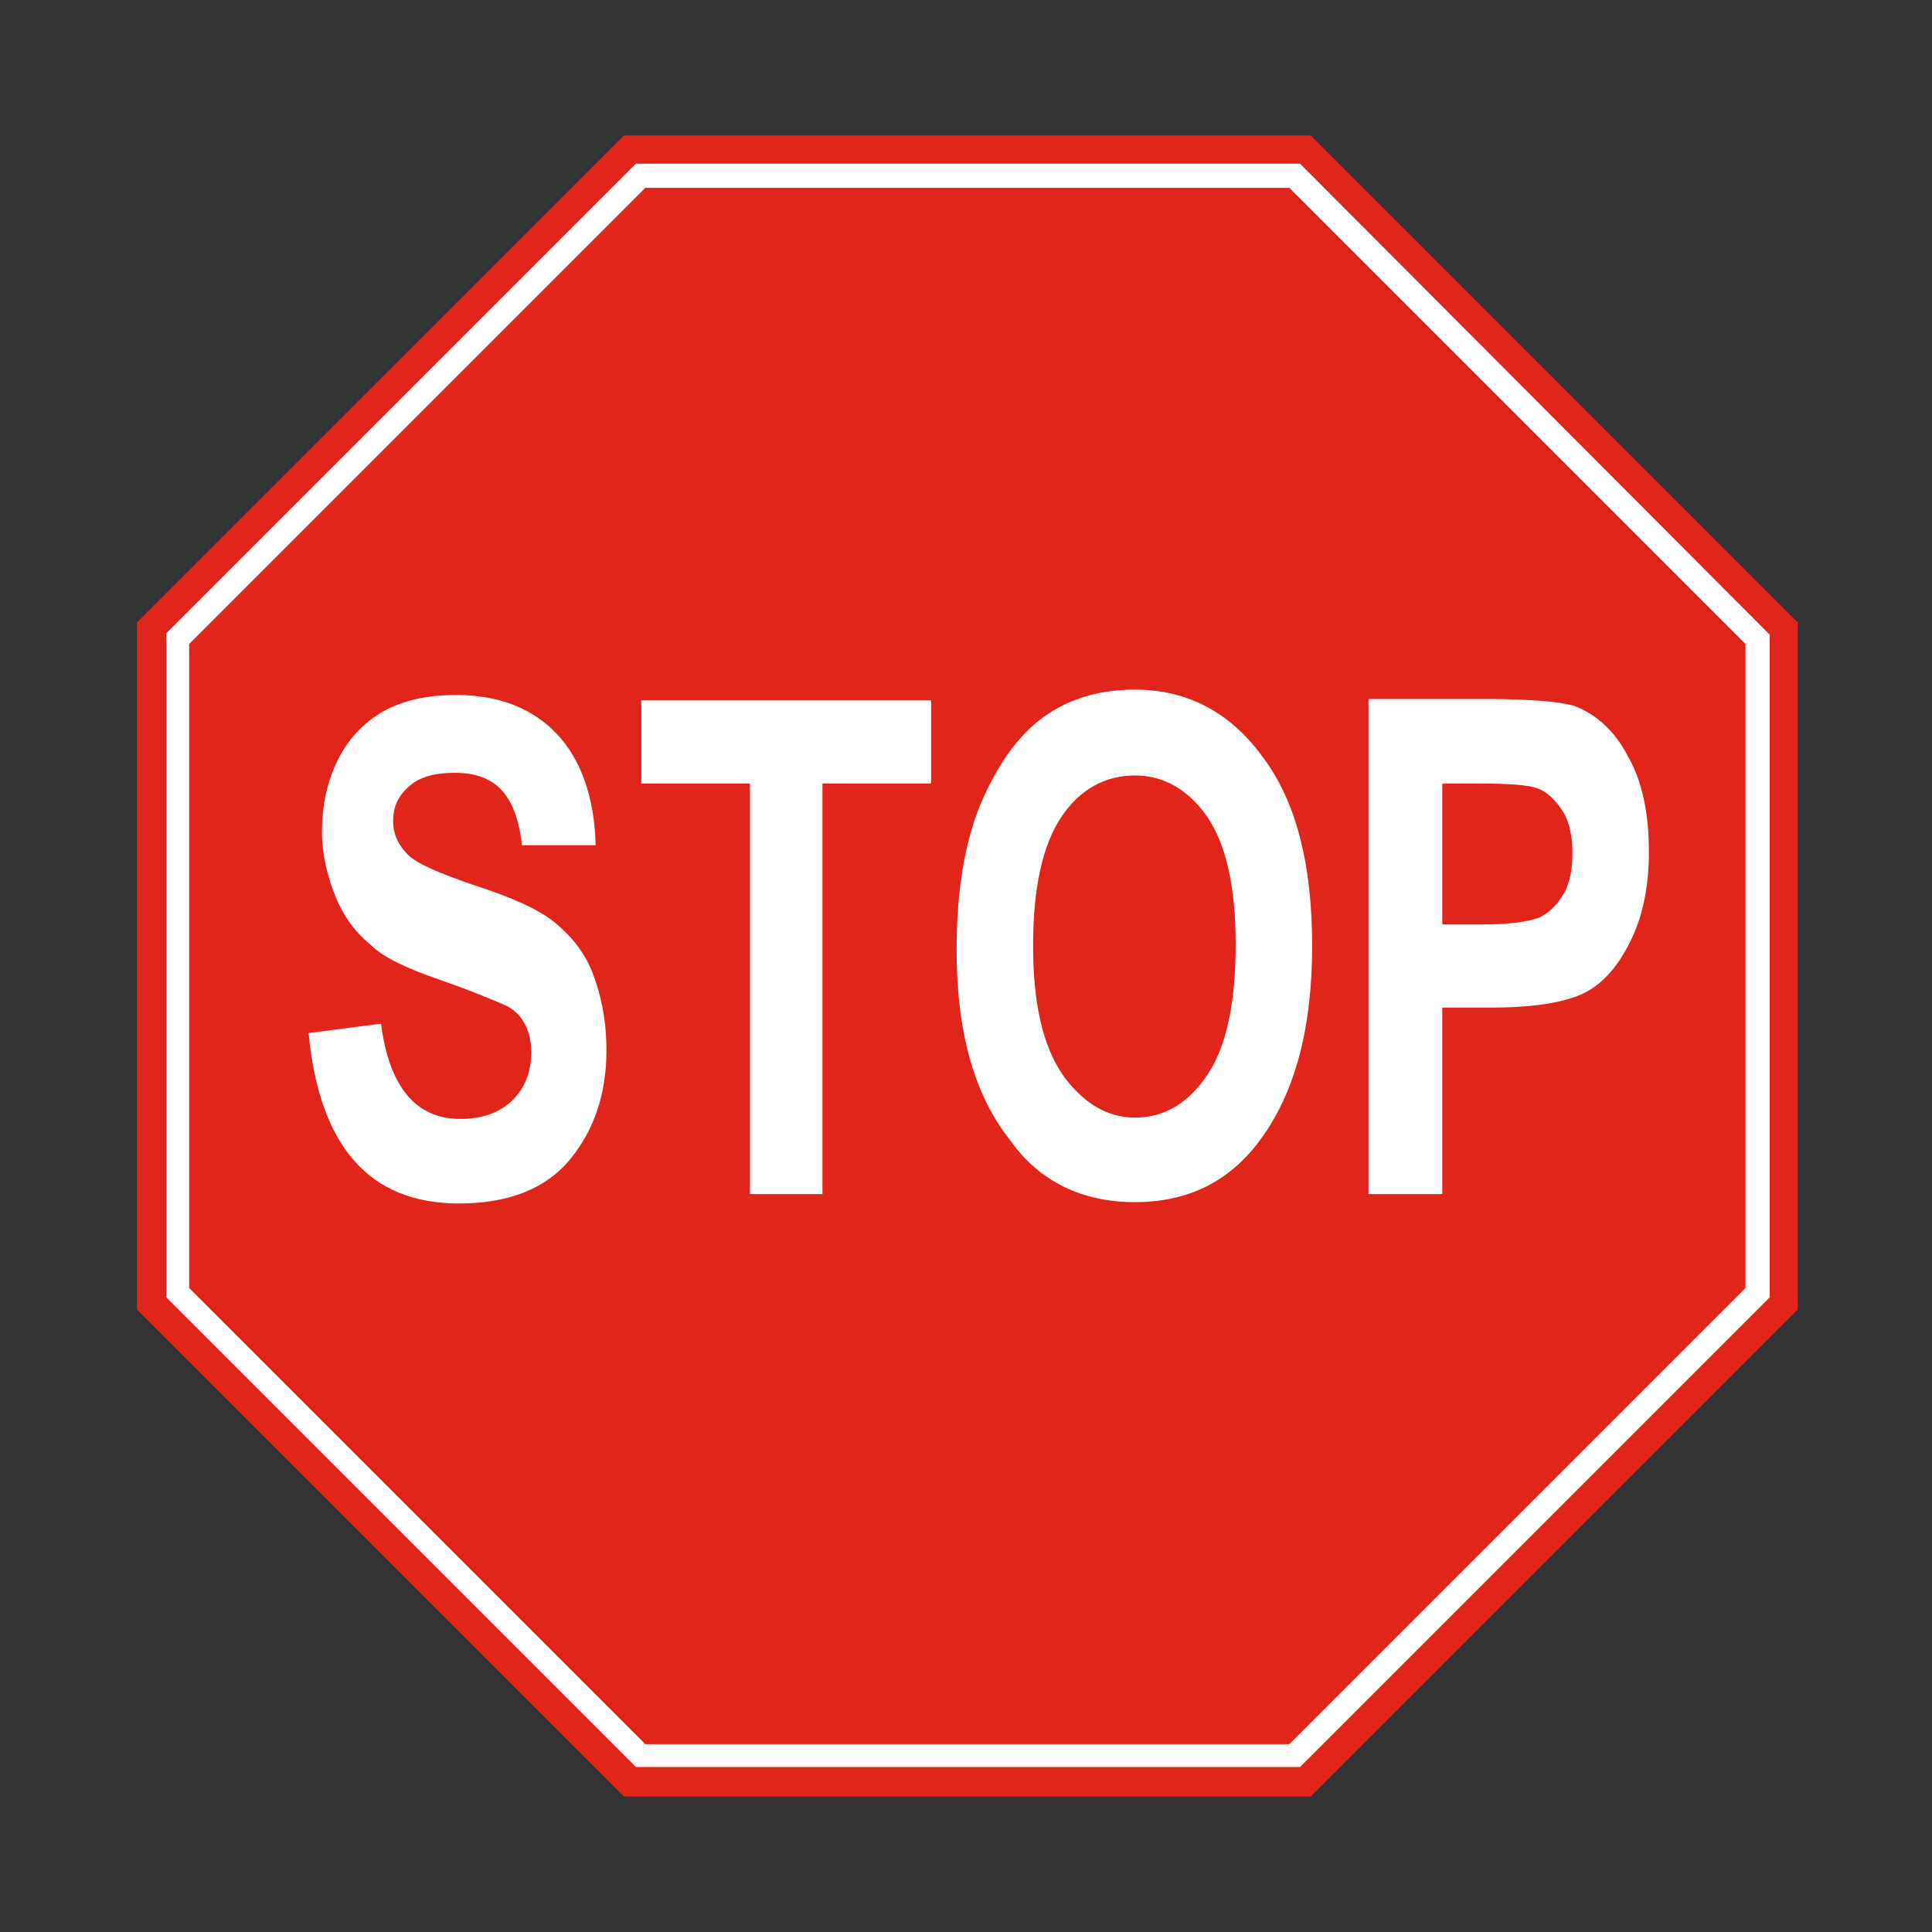
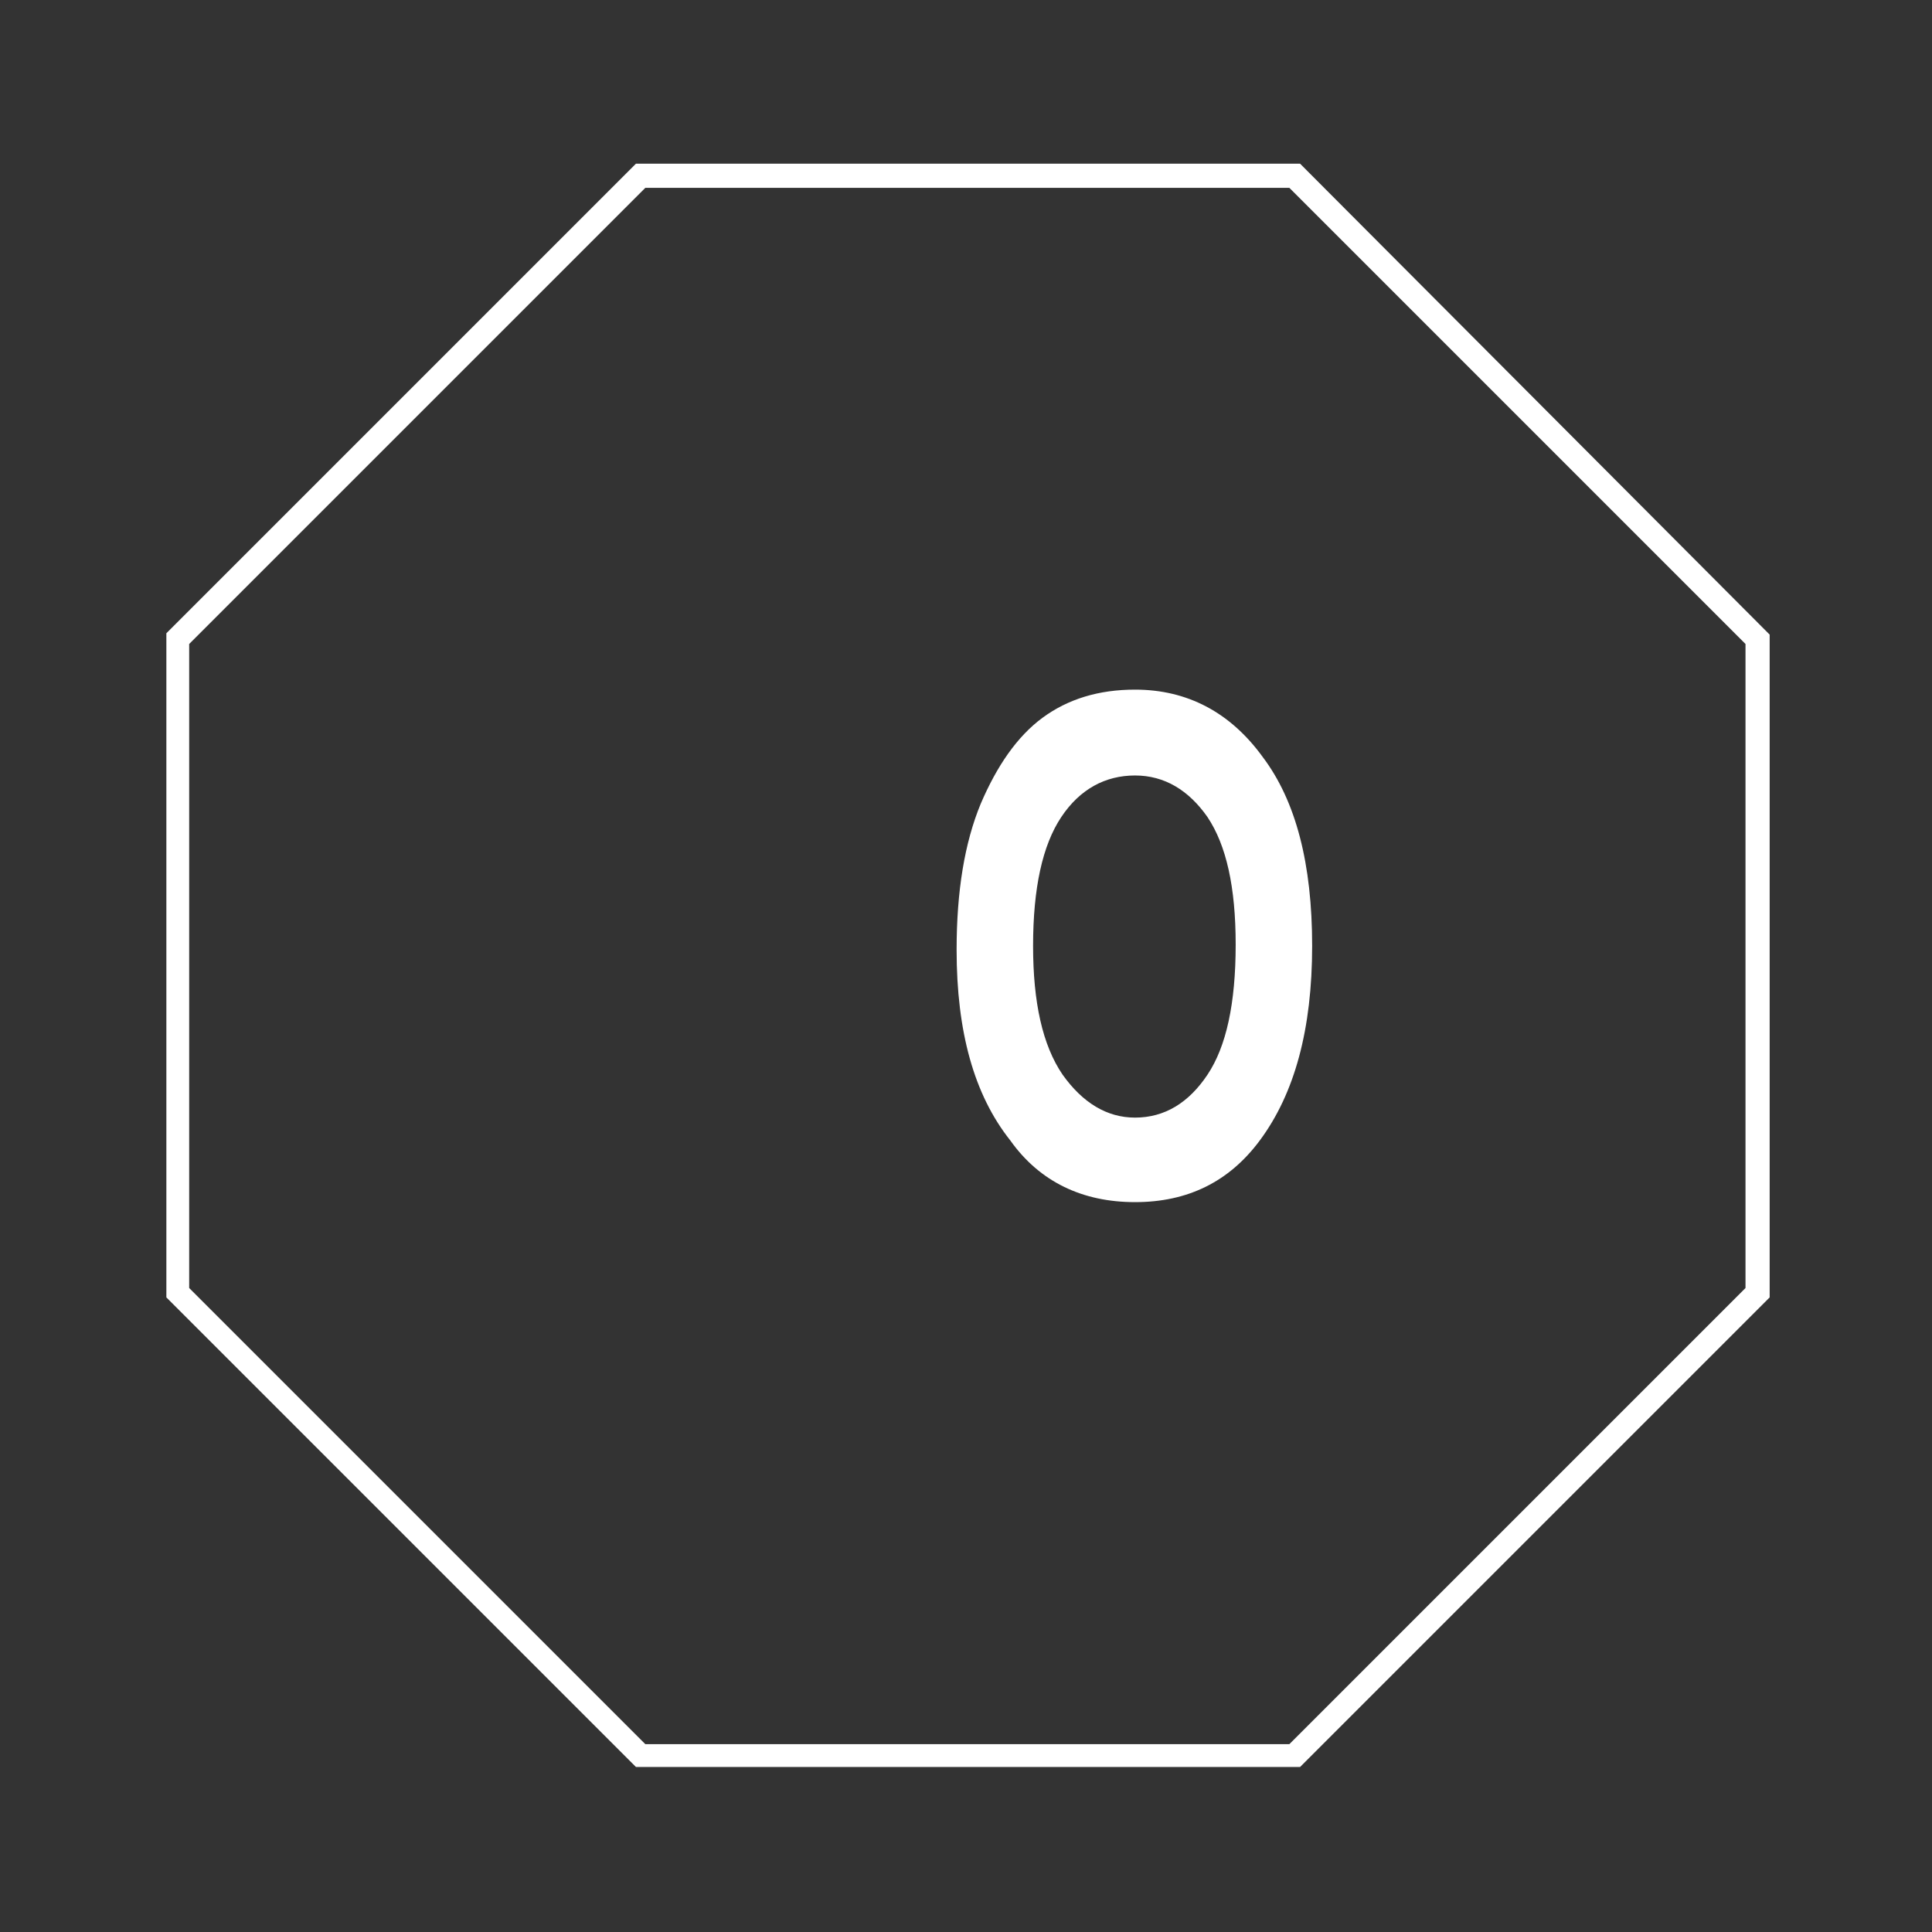
<svg xmlns="http://www.w3.org/2000/svg" id="Layer_1" x="0px" y="0px" viewBox="0 0 144 144" style="enable-background:new 0 0 144 144;" xml:space="preserve">
  <rect x="0" y="0" width="144" height="144" fill="#333333" stroke="none" />
  <style type="text/css"> .st0{fill:#E1251B;} .st1{fill:#FFFFFF;} </style>
-   <polygon class="st0" points="97.7,10.1 46.5,10.1 10.2,46.4 10.2,97.6 46.5,133.9 97.7,133.9 134,97.6 134,46.4 " />
  <g>
    <path class="st1" d="M96.1,14l34,34V96l-34,34H48.1l-34-34V48l34-34H96.1 M96.9,12.2H47.4l-35,35v49.5l35,35h49.5l35-35V47.3 L96.9,12.2L96.9,12.2z" />
  </g>
  <g>
-     <path class="st1" d="M23,77l5.4-0.7c0.6,4.7,2.6,7.1,5.9,7.1c1.7,0,3-0.5,3.9-1.4c1-1,1.4-2.2,1.4-3.6c0-0.8-0.2-1.6-0.5-2.1 c-0.3-0.6-0.8-1.1-1.5-1.4s-2.3-1-4.9-1.9c-2.3-0.8-4.1-1.6-5.1-2.6c-1.1-0.9-2-2.1-2.6-3.6c-0.6-1.5-1-3.1-1-4.8 c0-2,0.4-3.8,1.2-5.4c0.8-1.6,2-2.8,3.4-3.6c1.5-0.8,3.2-1.2,5.4-1.2c3.2,0,5.7,1,7.5,2.9c1.8,1.9,2.8,4.7,2.9,8.3L38.9,63 c-0.2-2-0.8-3.4-1.6-4.2c-0.8-0.8-1.9-1.2-3.4-1.2c-1.5,0-2.6,0.3-3.4,1c-0.8,0.7-1.2,1.5-1.2,2.6c0,1,0.4,1.8,1.1,2.5 c0.7,0.7,2.4,1.4,5,2.3c2.8,0.9,4.8,1.8,6,2.8s2.2,2.2,2.8,3.8c0.6,1.6,1,3.4,1,5.7c0,3.2-0.9,5.9-2.7,8.1 c-1.8,2.2-4.6,3.3-8.3,3.3C27.5,89.7,23.8,85.4,23,77z" />
-     <path class="st1" d="M55.9,89V58.4h-8.1v-6.2h21.6v6.2h-8.1V89H55.9z" />
    <path class="st1" d="M71.3,70.8c0-4.4,0.6-8,1.8-10.9c1.2-2.8,2.7-5,4.6-6.4c1.9-1.4,4.2-2.1,6.9-2.1c3.9,0,7.1,1.7,9.5,5 c2.5,3.3,3.7,8,3.7,14.1c0,6.2-1.3,11-3.9,14.5c-2.3,3.1-5.4,4.6-9.3,4.6c-3.9,0-7.1-1.5-9.3-4.6C72.6,81.6,71.3,76.9,71.3,70.8z M77,70.5c0,4.2,0.7,7.4,2.2,9.6c1.5,2.1,3.3,3.2,5.4,3.2c2.2,0,4-1.1,5.4-3.2c1.4-2.1,2.1-5.3,2.1-9.7c0-4.3-0.7-7.4-2.1-9.5 c-1.4-2-3.2-3.1-5.4-3.1c-2.2,0-4.1,1-5.5,3.1C77.7,63,77,66.2,77,70.5z" />
-     <path class="st1" d="M102,89V52.1h8.8c3.3,0,5.4,0.2,6.5,0.5c1.6,0.6,3,1.8,4,3.7c1.1,1.9,1.6,4.3,1.6,7.2c0,2.7-0.5,4.9-1.4,6.7 c-0.9,1.8-2,3.1-3.4,3.8s-3.7,1.1-7,1.1h-3.6V89H102z M107.5,58.4v10.5h3c2,0,3.4-0.2,4.2-0.5c0.7-0.3,1.3-0.9,1.8-1.7 c0.5-0.8,0.7-1.9,0.7-3.1c0-1.2-0.2-2.3-0.7-3.1c-0.5-0.8-1.1-1.4-1.8-1.7c-0.7-0.3-2.2-0.4-4.5-0.4H107.5z" />
  </g>
  <g> </g>
  <g> </g>
  <g> </g>
  <g> </g>
  <g> </g>
  <g> </g>
</svg>